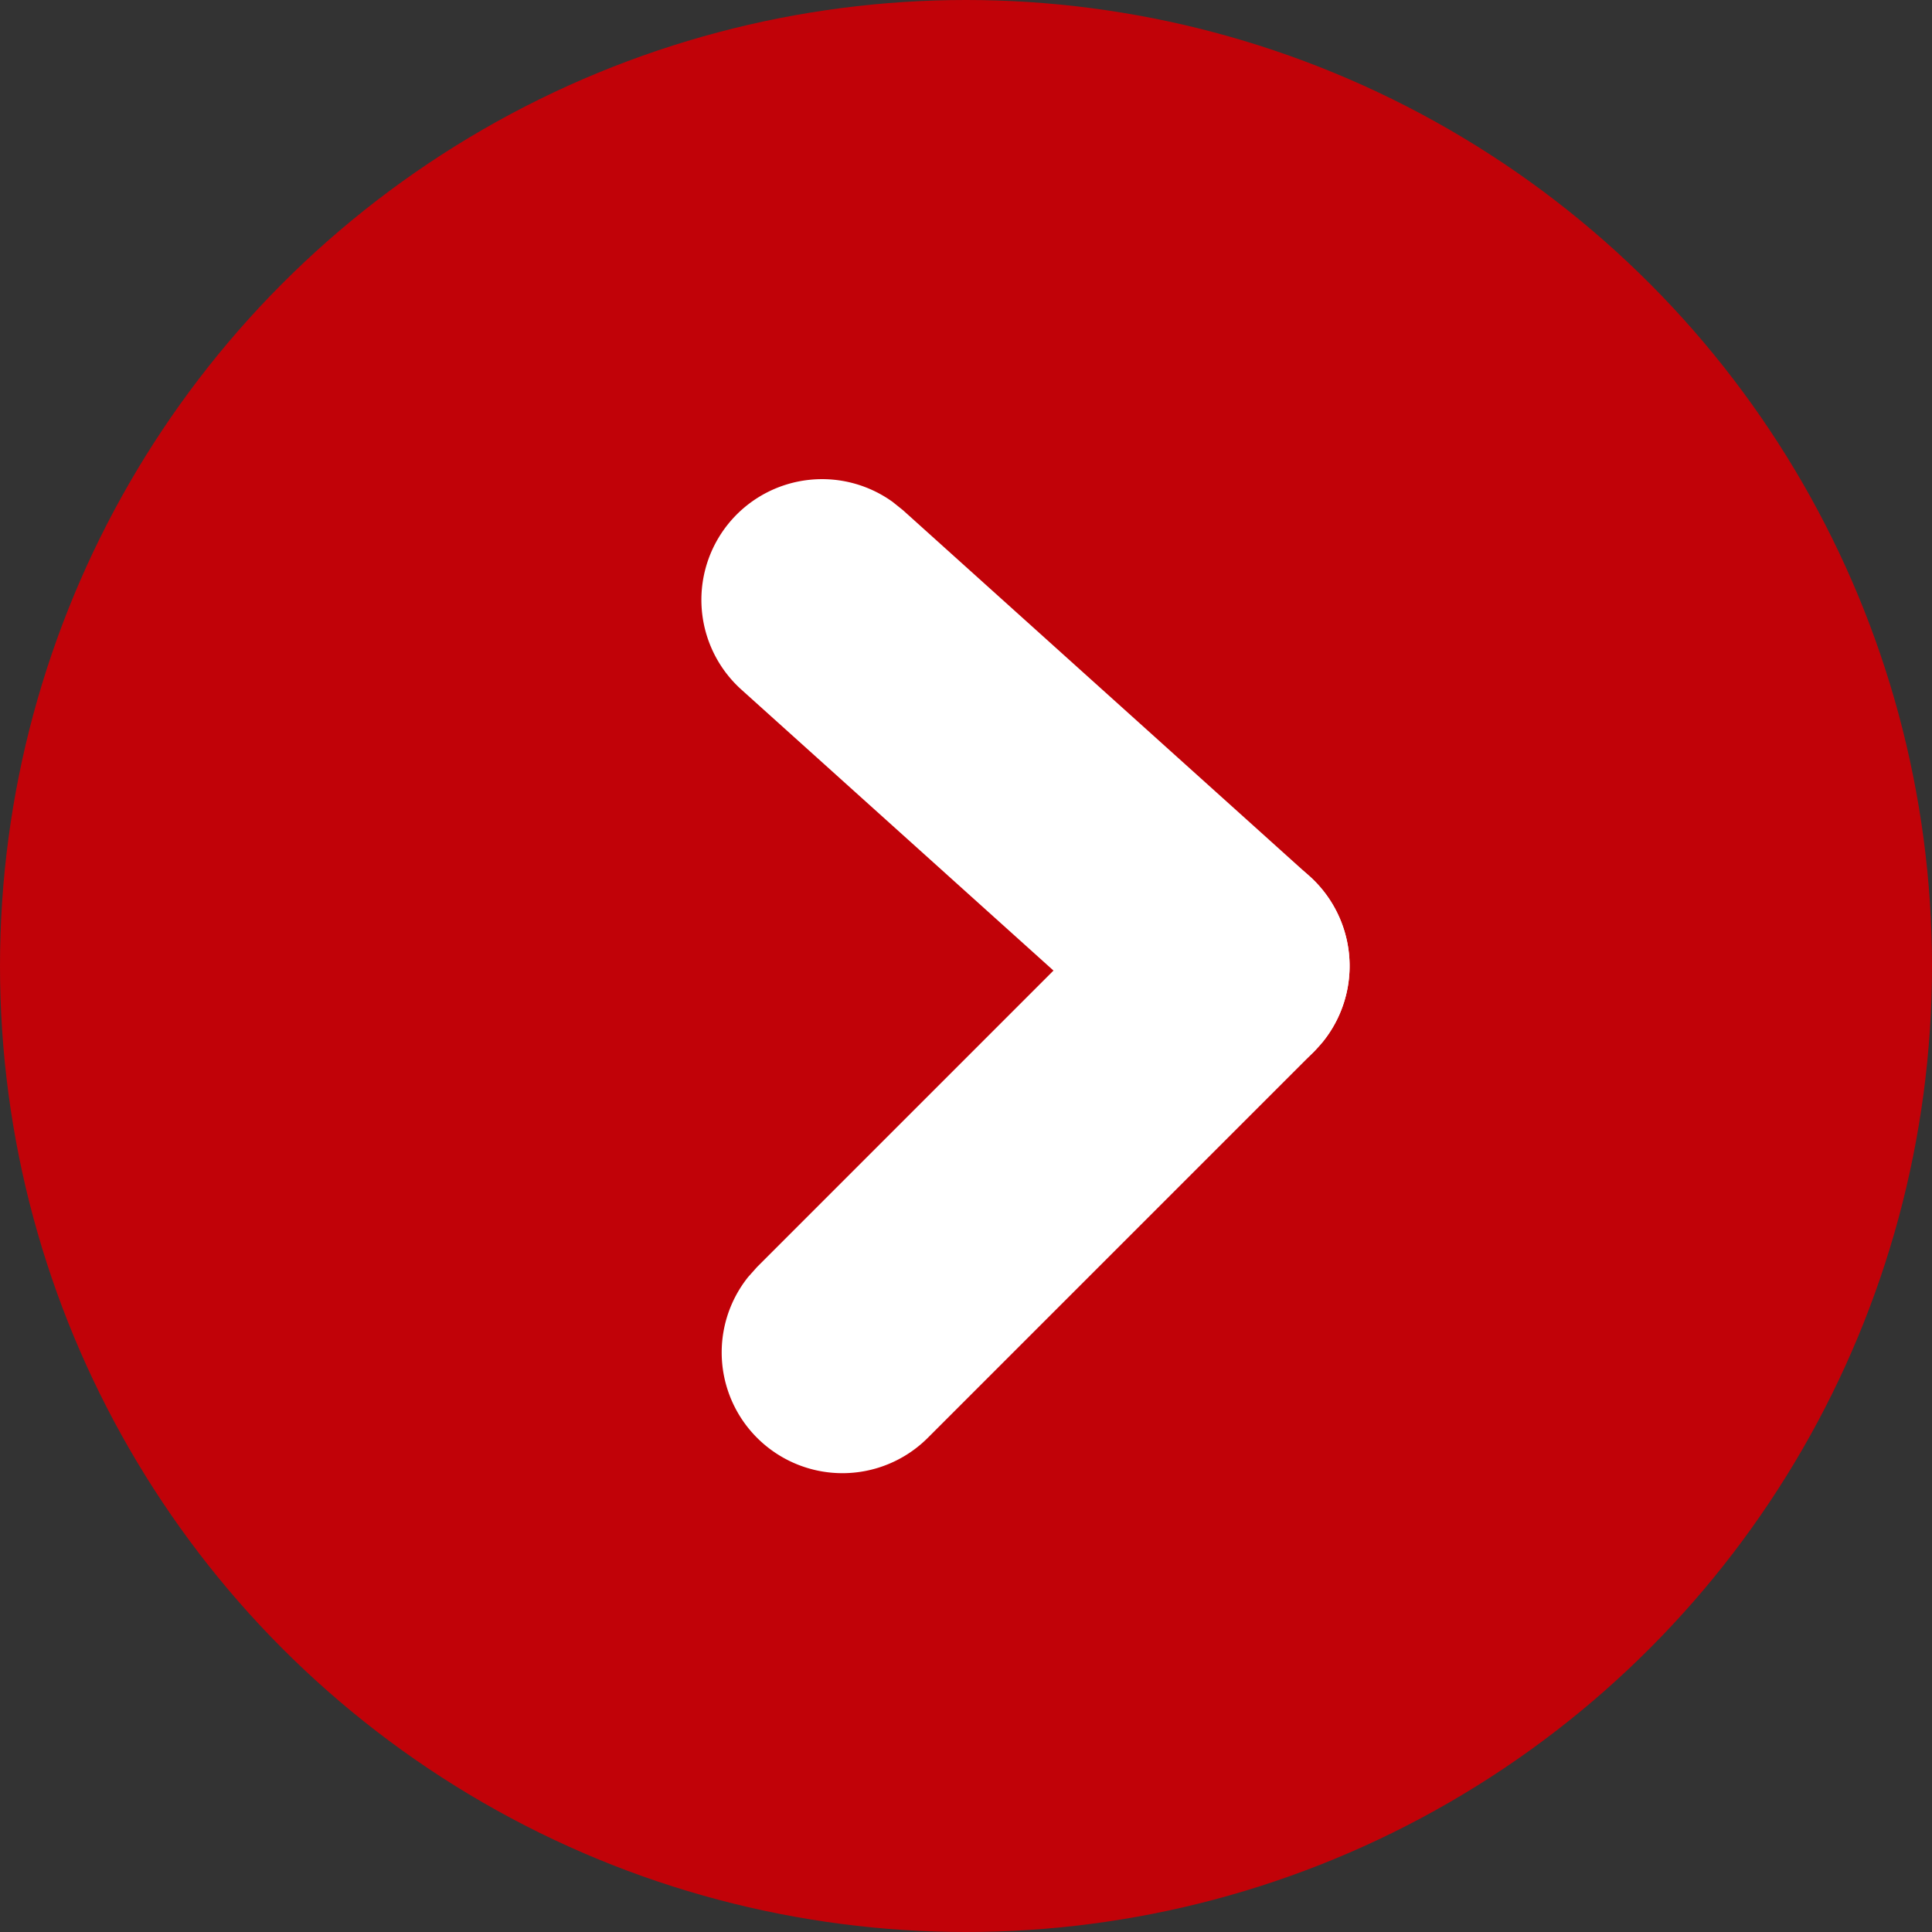
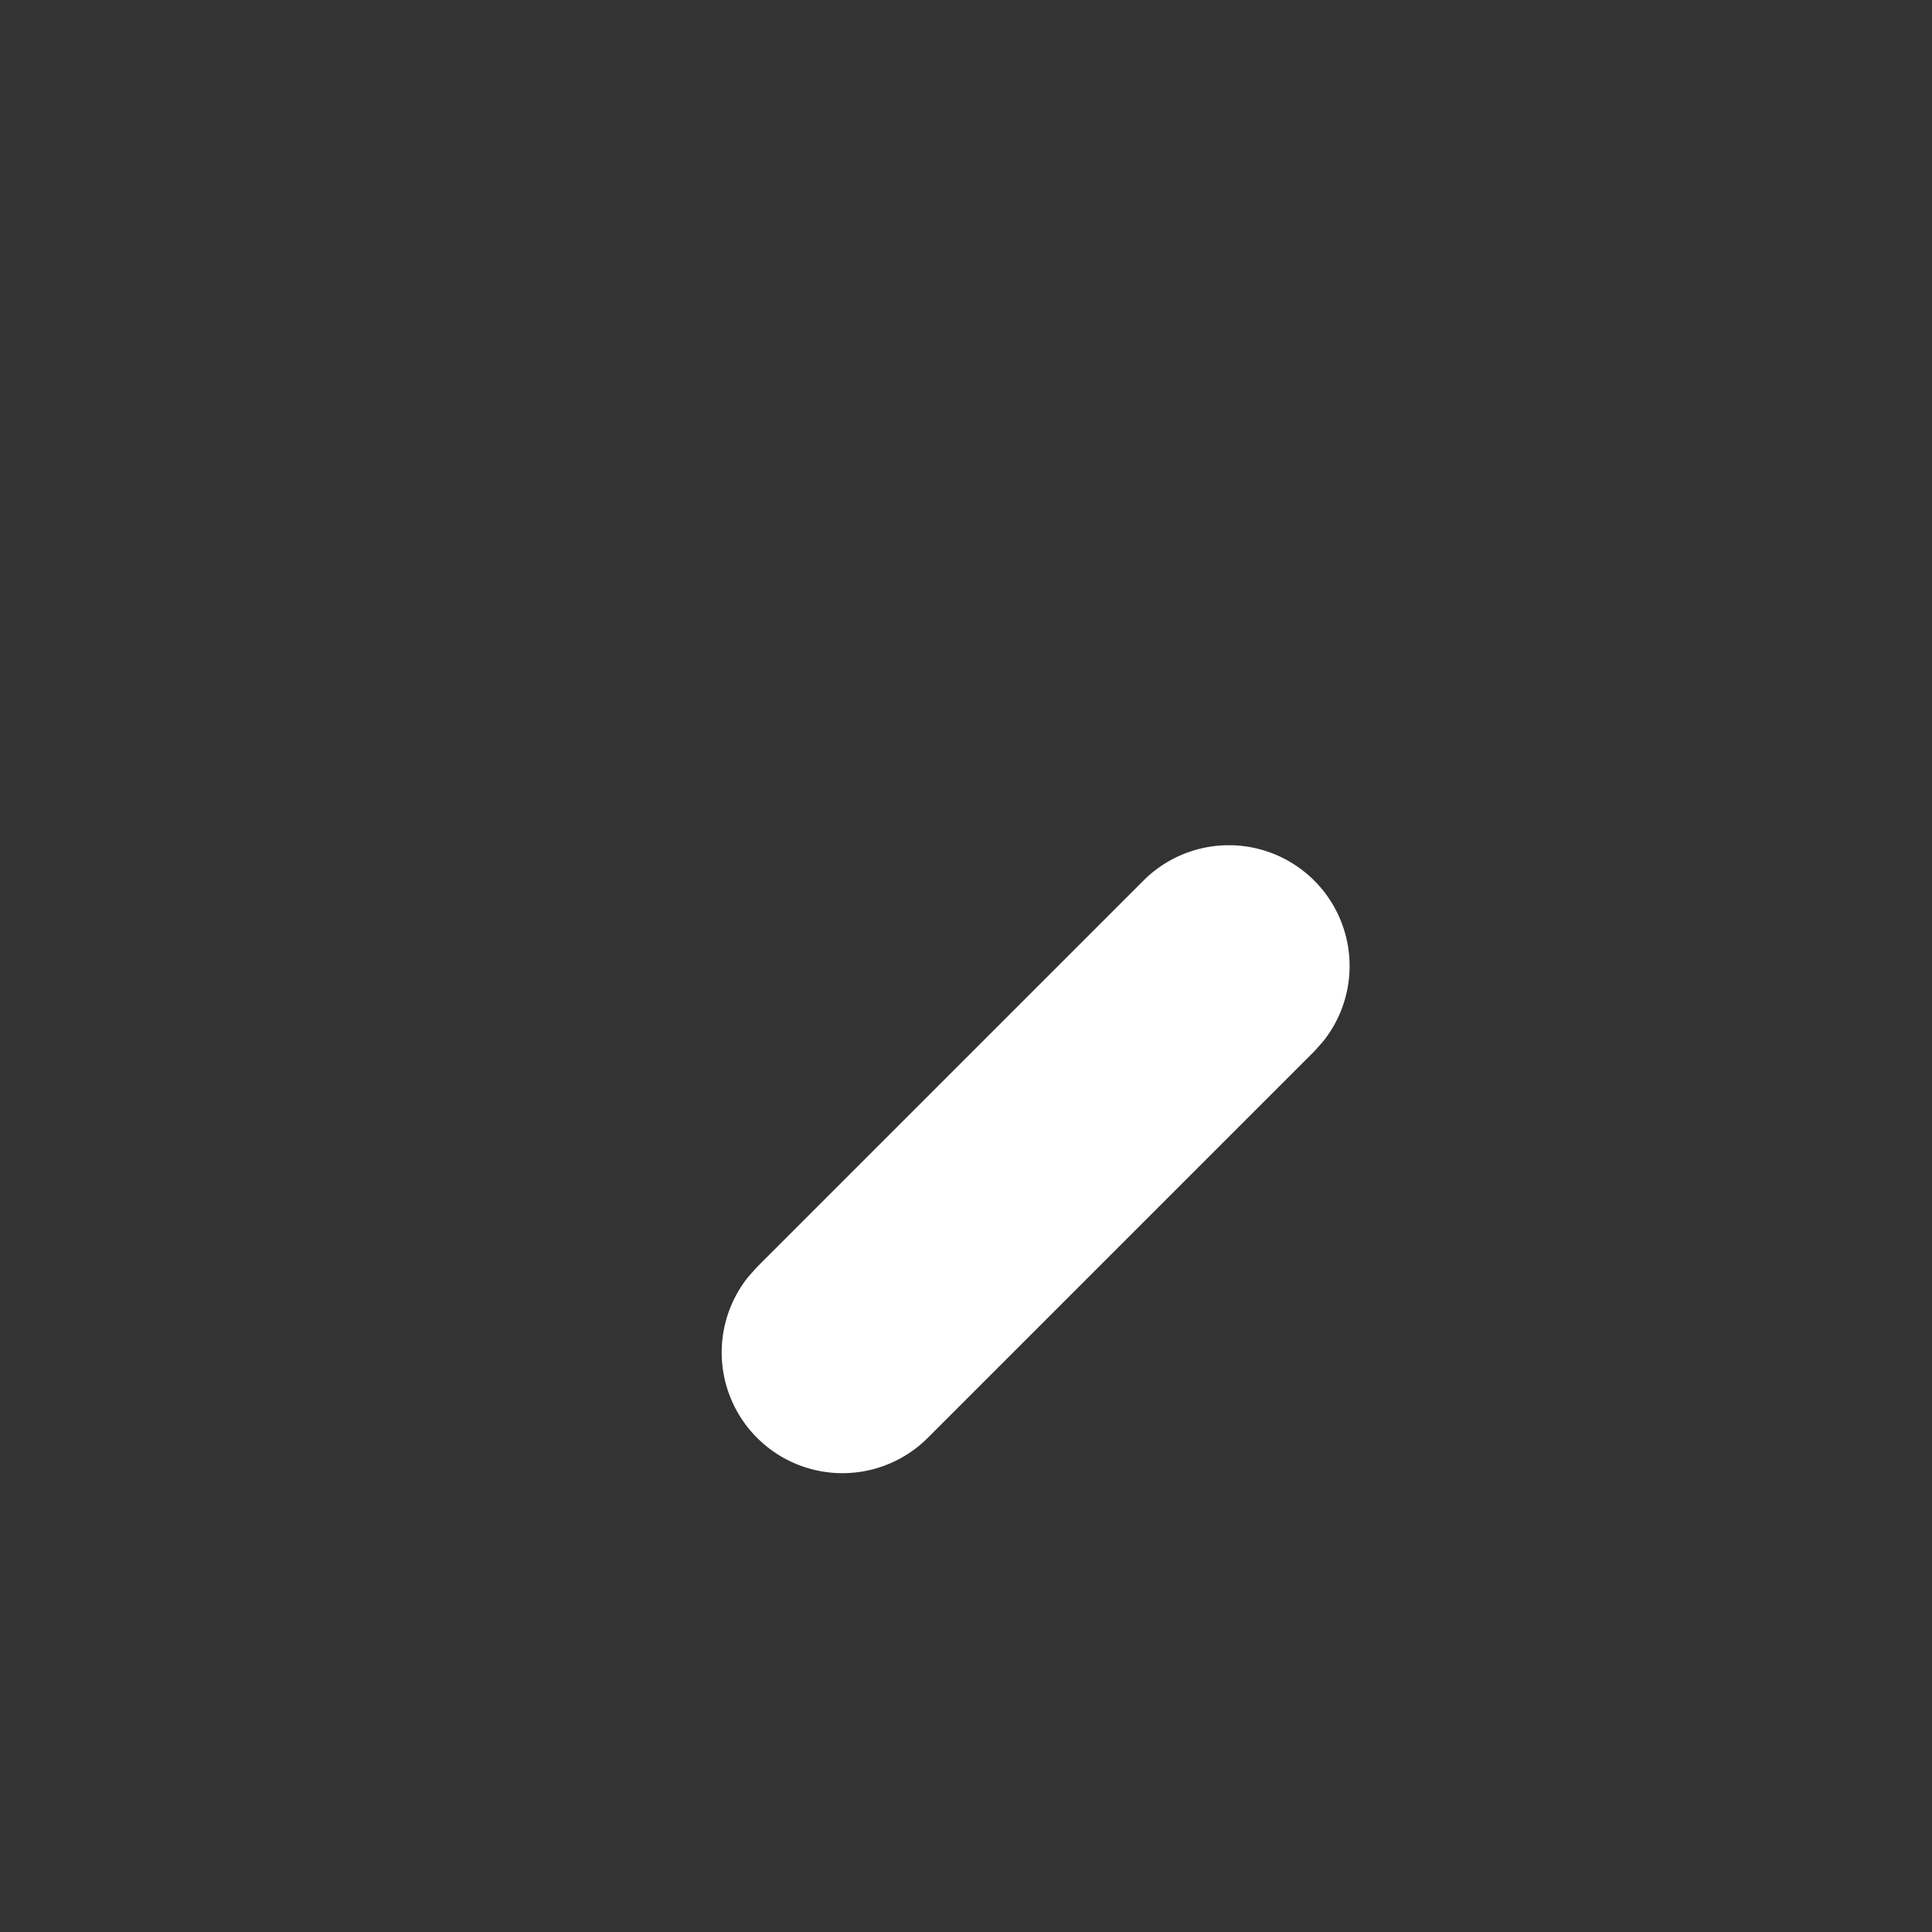
<svg xmlns="http://www.w3.org/2000/svg" width="20" height="20" class="CircleArrowNext CircleArrowNext-dqjevt-0 YVLCJ" site="CSB">
  <rect width="100%" height="100%" fill="#333333" stroke="none" />
  <g fill="none" fill-rule="evenodd">
-     <circle cx="10" cy="10" r="10" fill="#C10208" />
-     <path fill="#FFF" fill-rule="nonzero" d="M7.581 5.374a1.25 1.25 0 011.66-.178l.106.085 4.21 3.79a1.25 1.25 0 01-1.566 1.944l-.106-.086-4.21-3.79a1.25 1.25 0 01-.094-1.765z" />
    <path fill="#FFF" fill-rule="nonzero" d="M11.837 9.116a1.25 1.25 0 011.859 1.666l-.091.102-4 4a1.25 1.25 0 01-1.859-1.666l.091-.102 4-4z" />
  </g>
</svg>